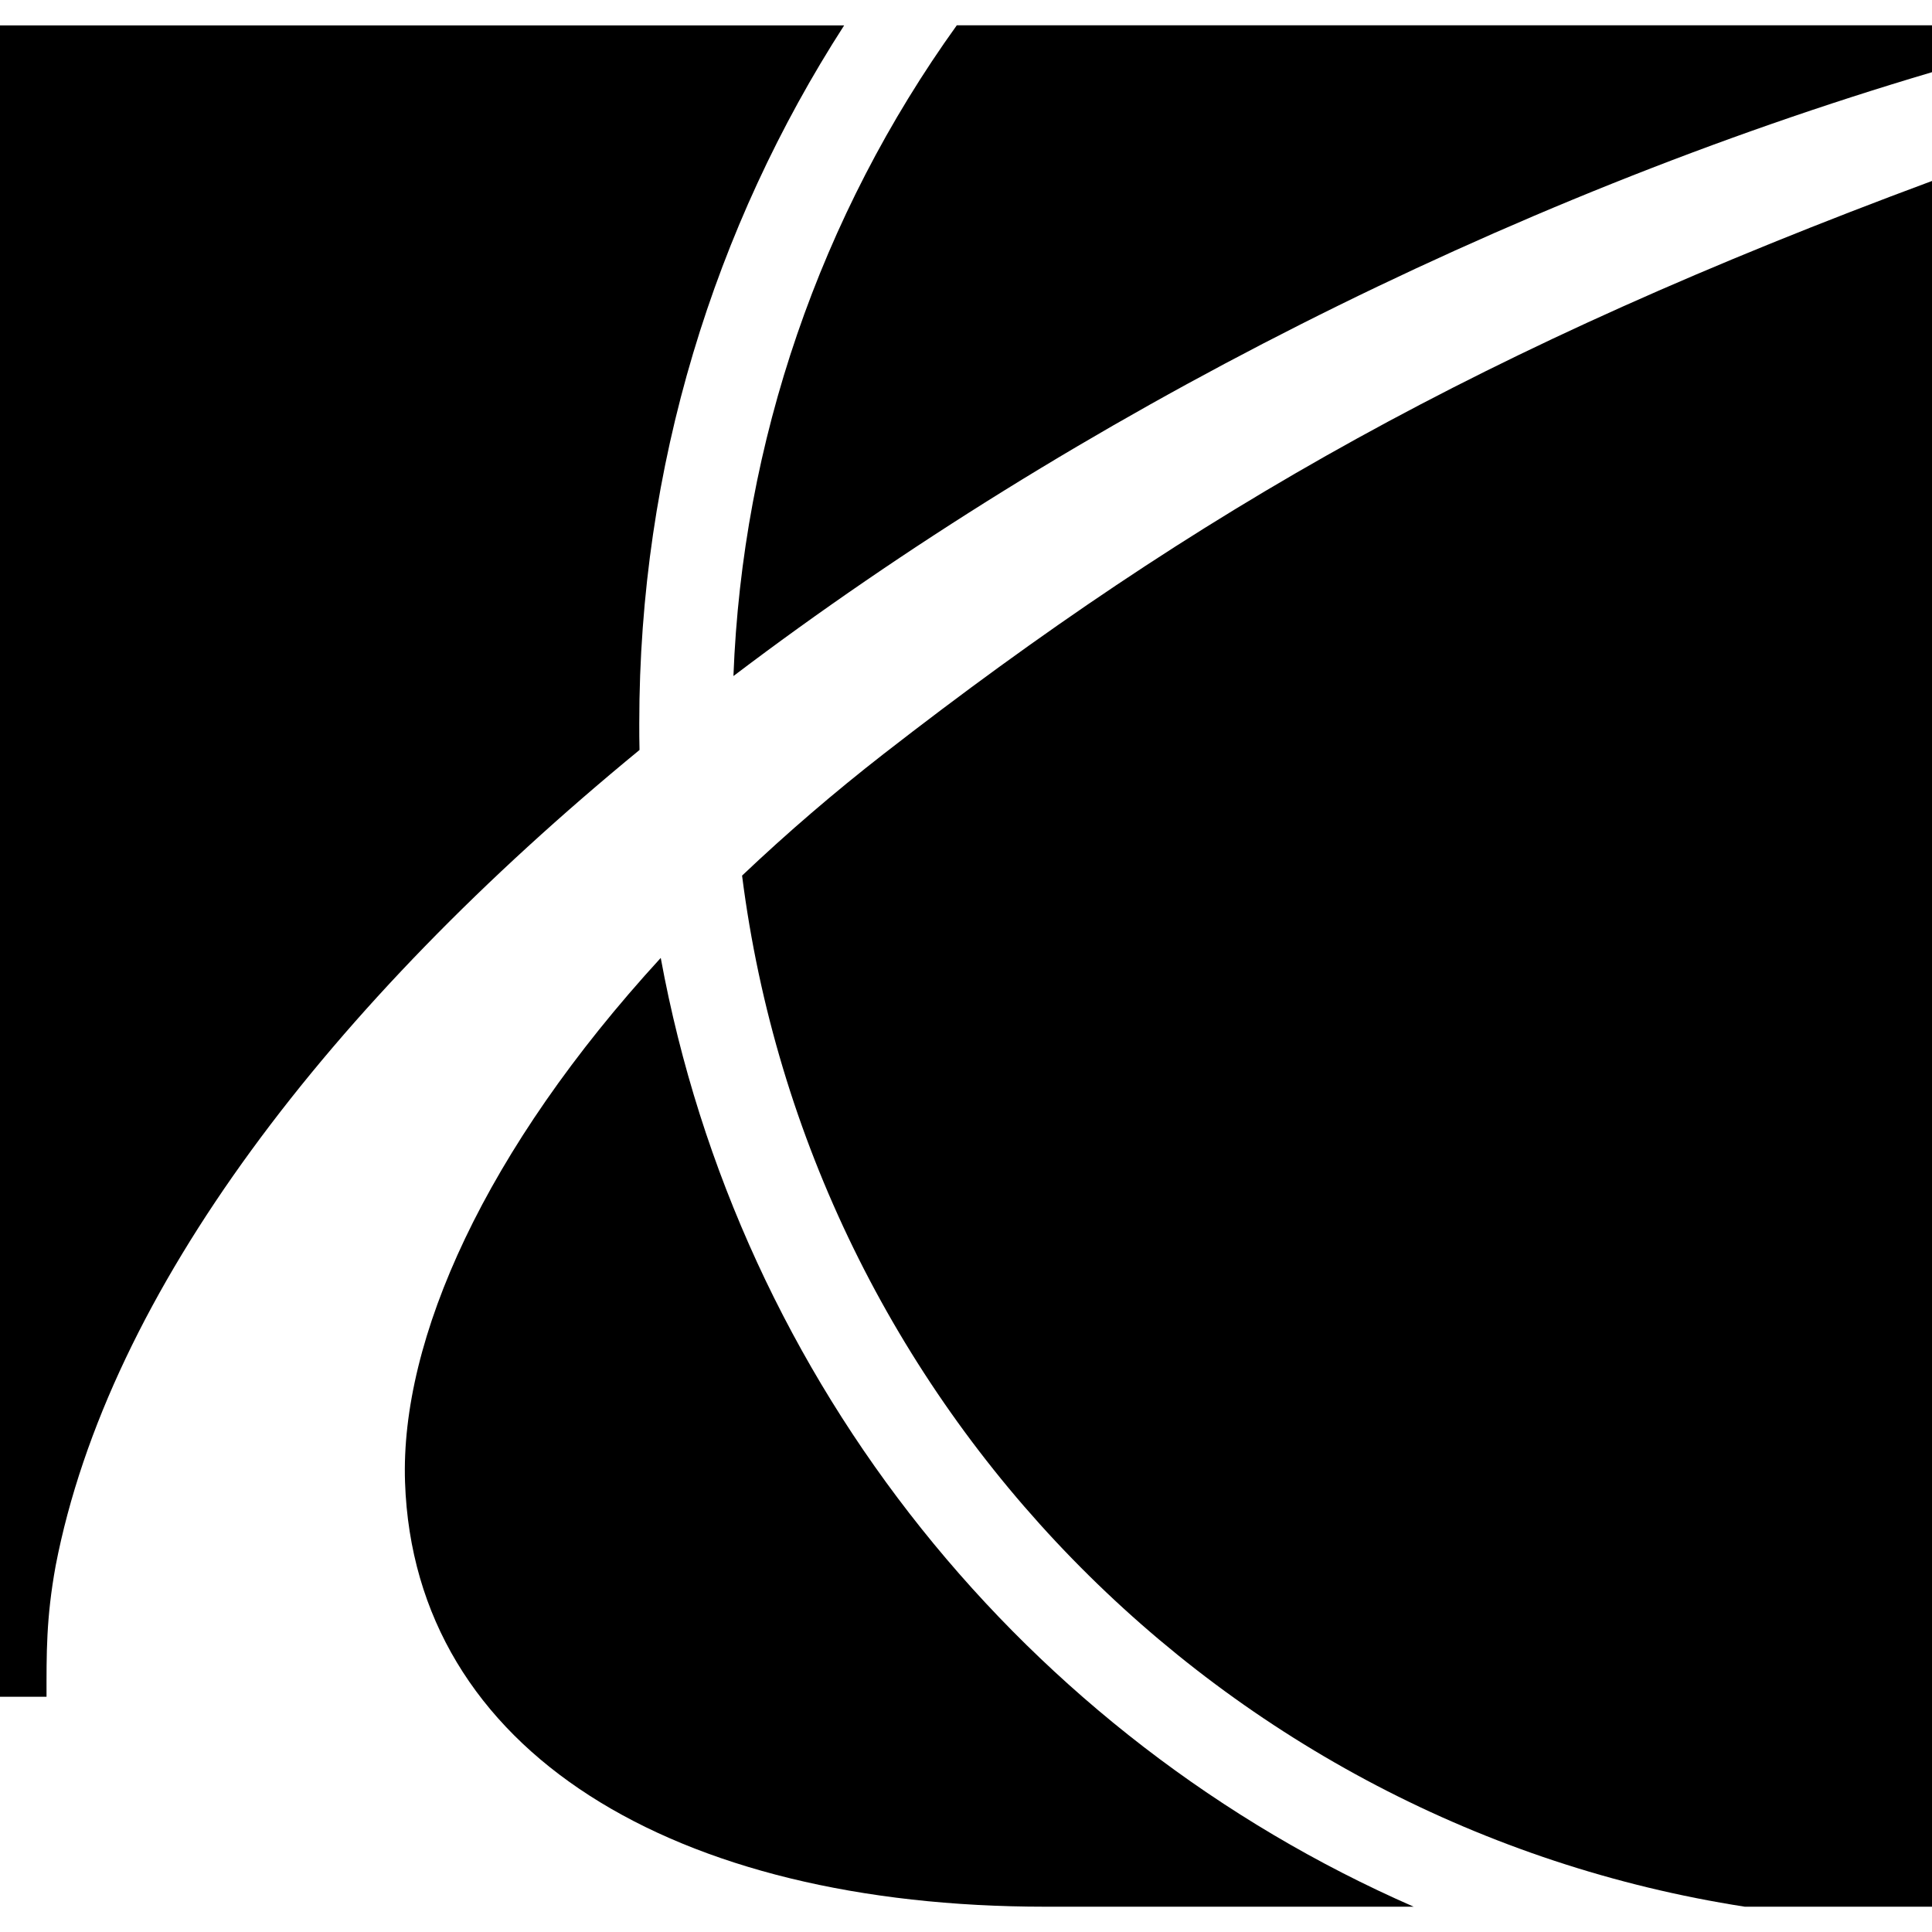
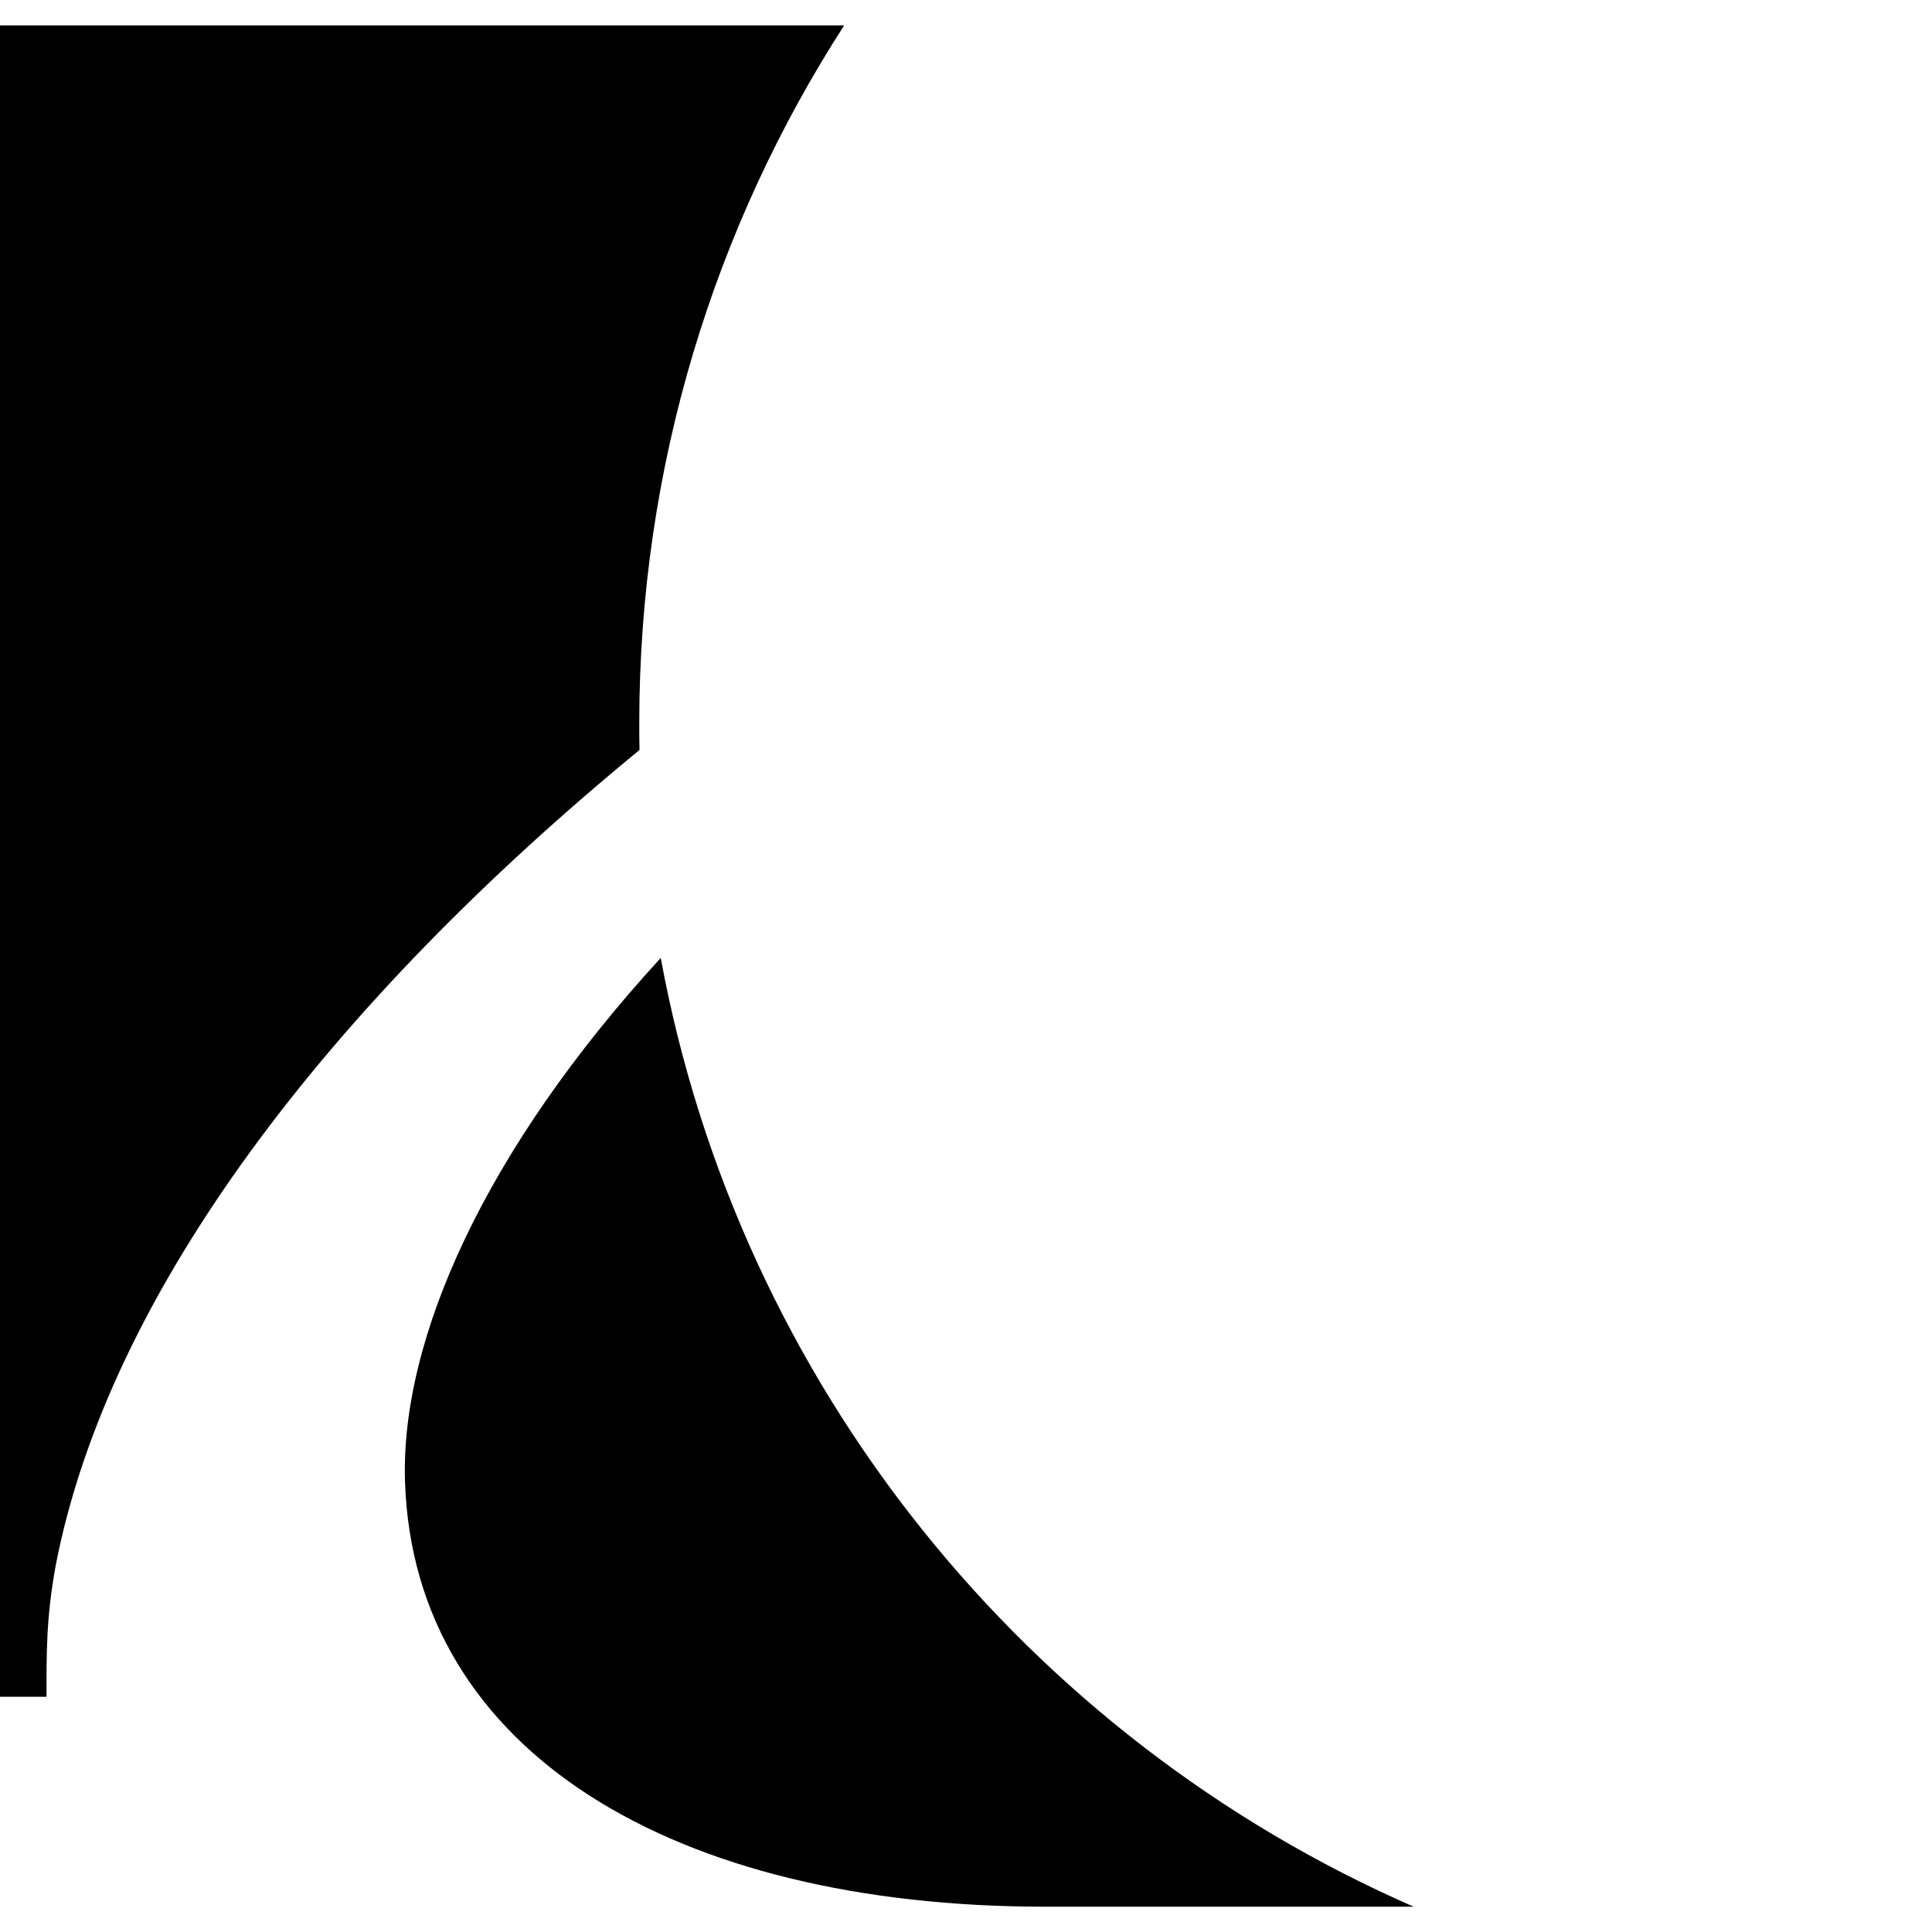
<svg xmlns="http://www.w3.org/2000/svg" fill="#000000" version="1.1" id="Layer_1" viewBox="0 0 1565.5 1565.5" xml:space="preserve" width="800px" height="800px">
  <g>
-     <path d="M594.3,547.8c7.2-189.7,70.2-373.1,181-527.3h790.2v38C1219.4,160.9,871.1,337.9,594.3,547.8z M1413.8,1545   c-424.4-66-758-407.3-812.5-835.5c36.6-34.7,74.8-67.5,114.6-98.5c254.1-197.6,485.7-329.3,849.7-464.4V1545H1413.8z" />
    <path d="M1145.5,1545c-313.4-137-546.6-423.3-610.1-768.8c-142.4,155.3-211.2,309.1-207.2,424.9c7.5,218.6,218.4,343.9,518.8,343.9   L1145.5,1545L1145.5,1545z M518.2,607.7c-0.2-7.1-0.2-14.4-0.2-21.6c0-208.3,61-402.6,166-565.5H0v1354.3h37.7   c0-34.8-0.4-63.3,7.4-106.2C88.1,1046.2,267.4,813.7,518.2,607.7z" />
  </g>
</svg>